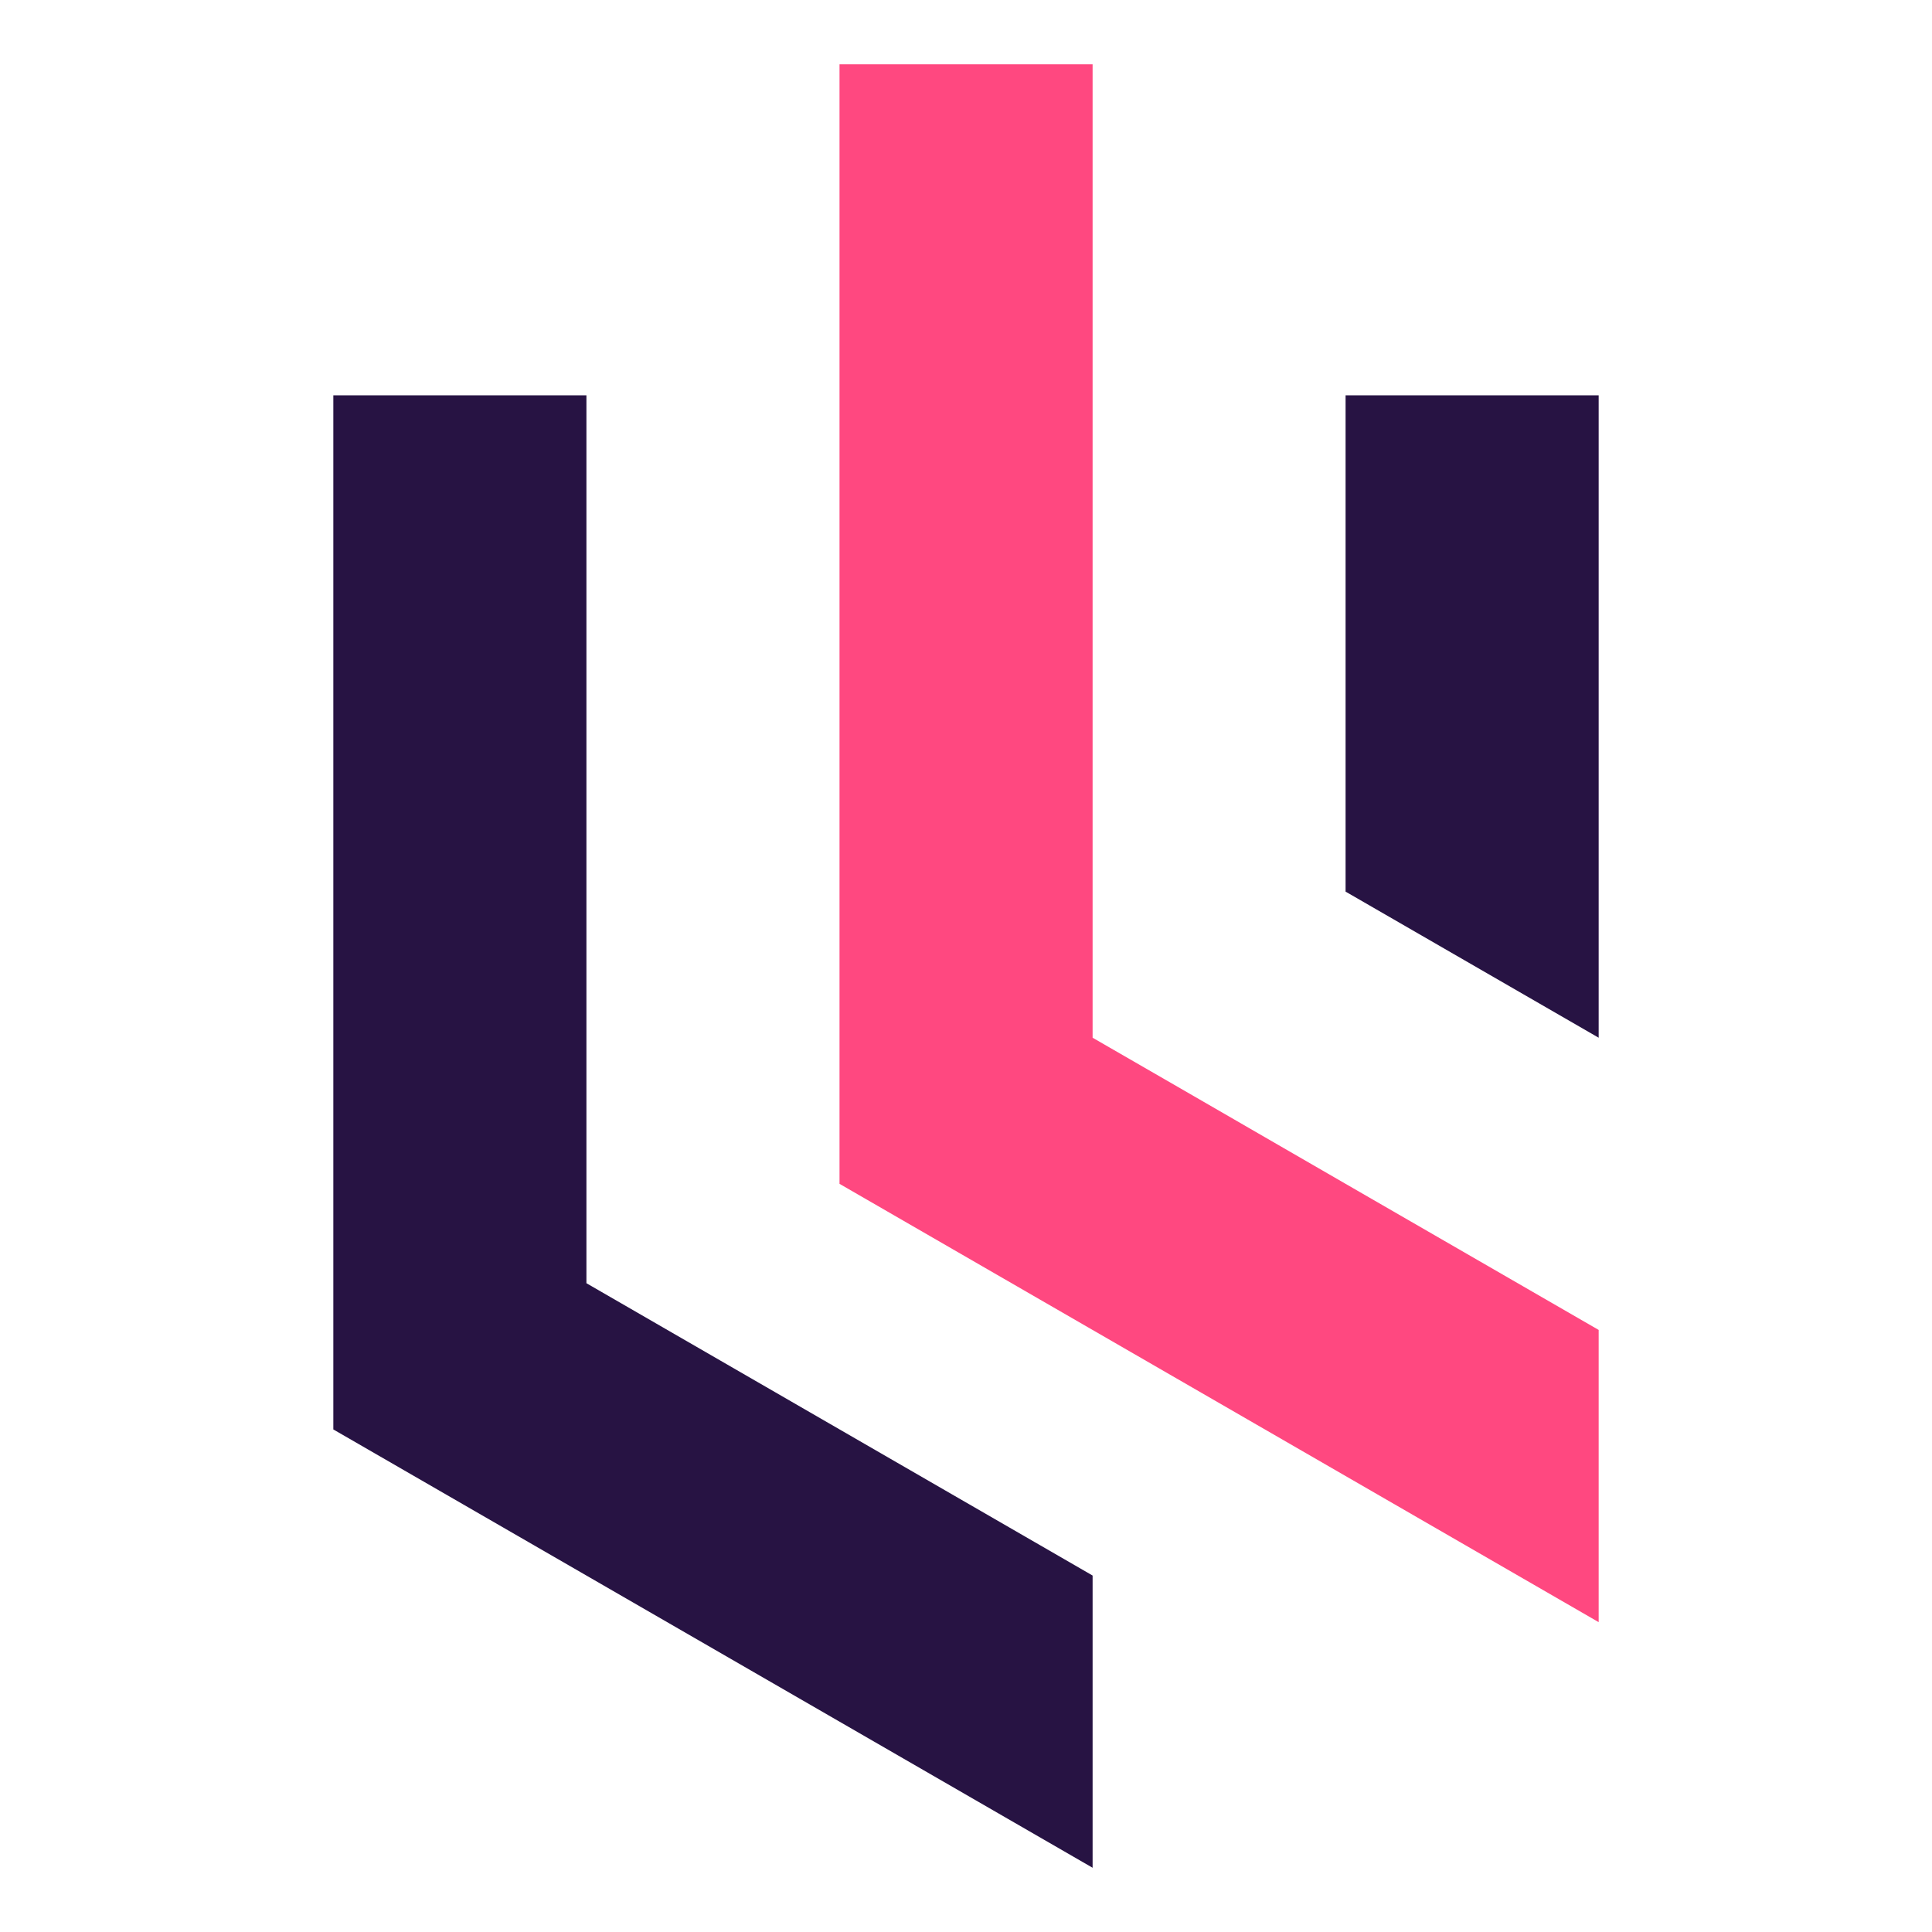
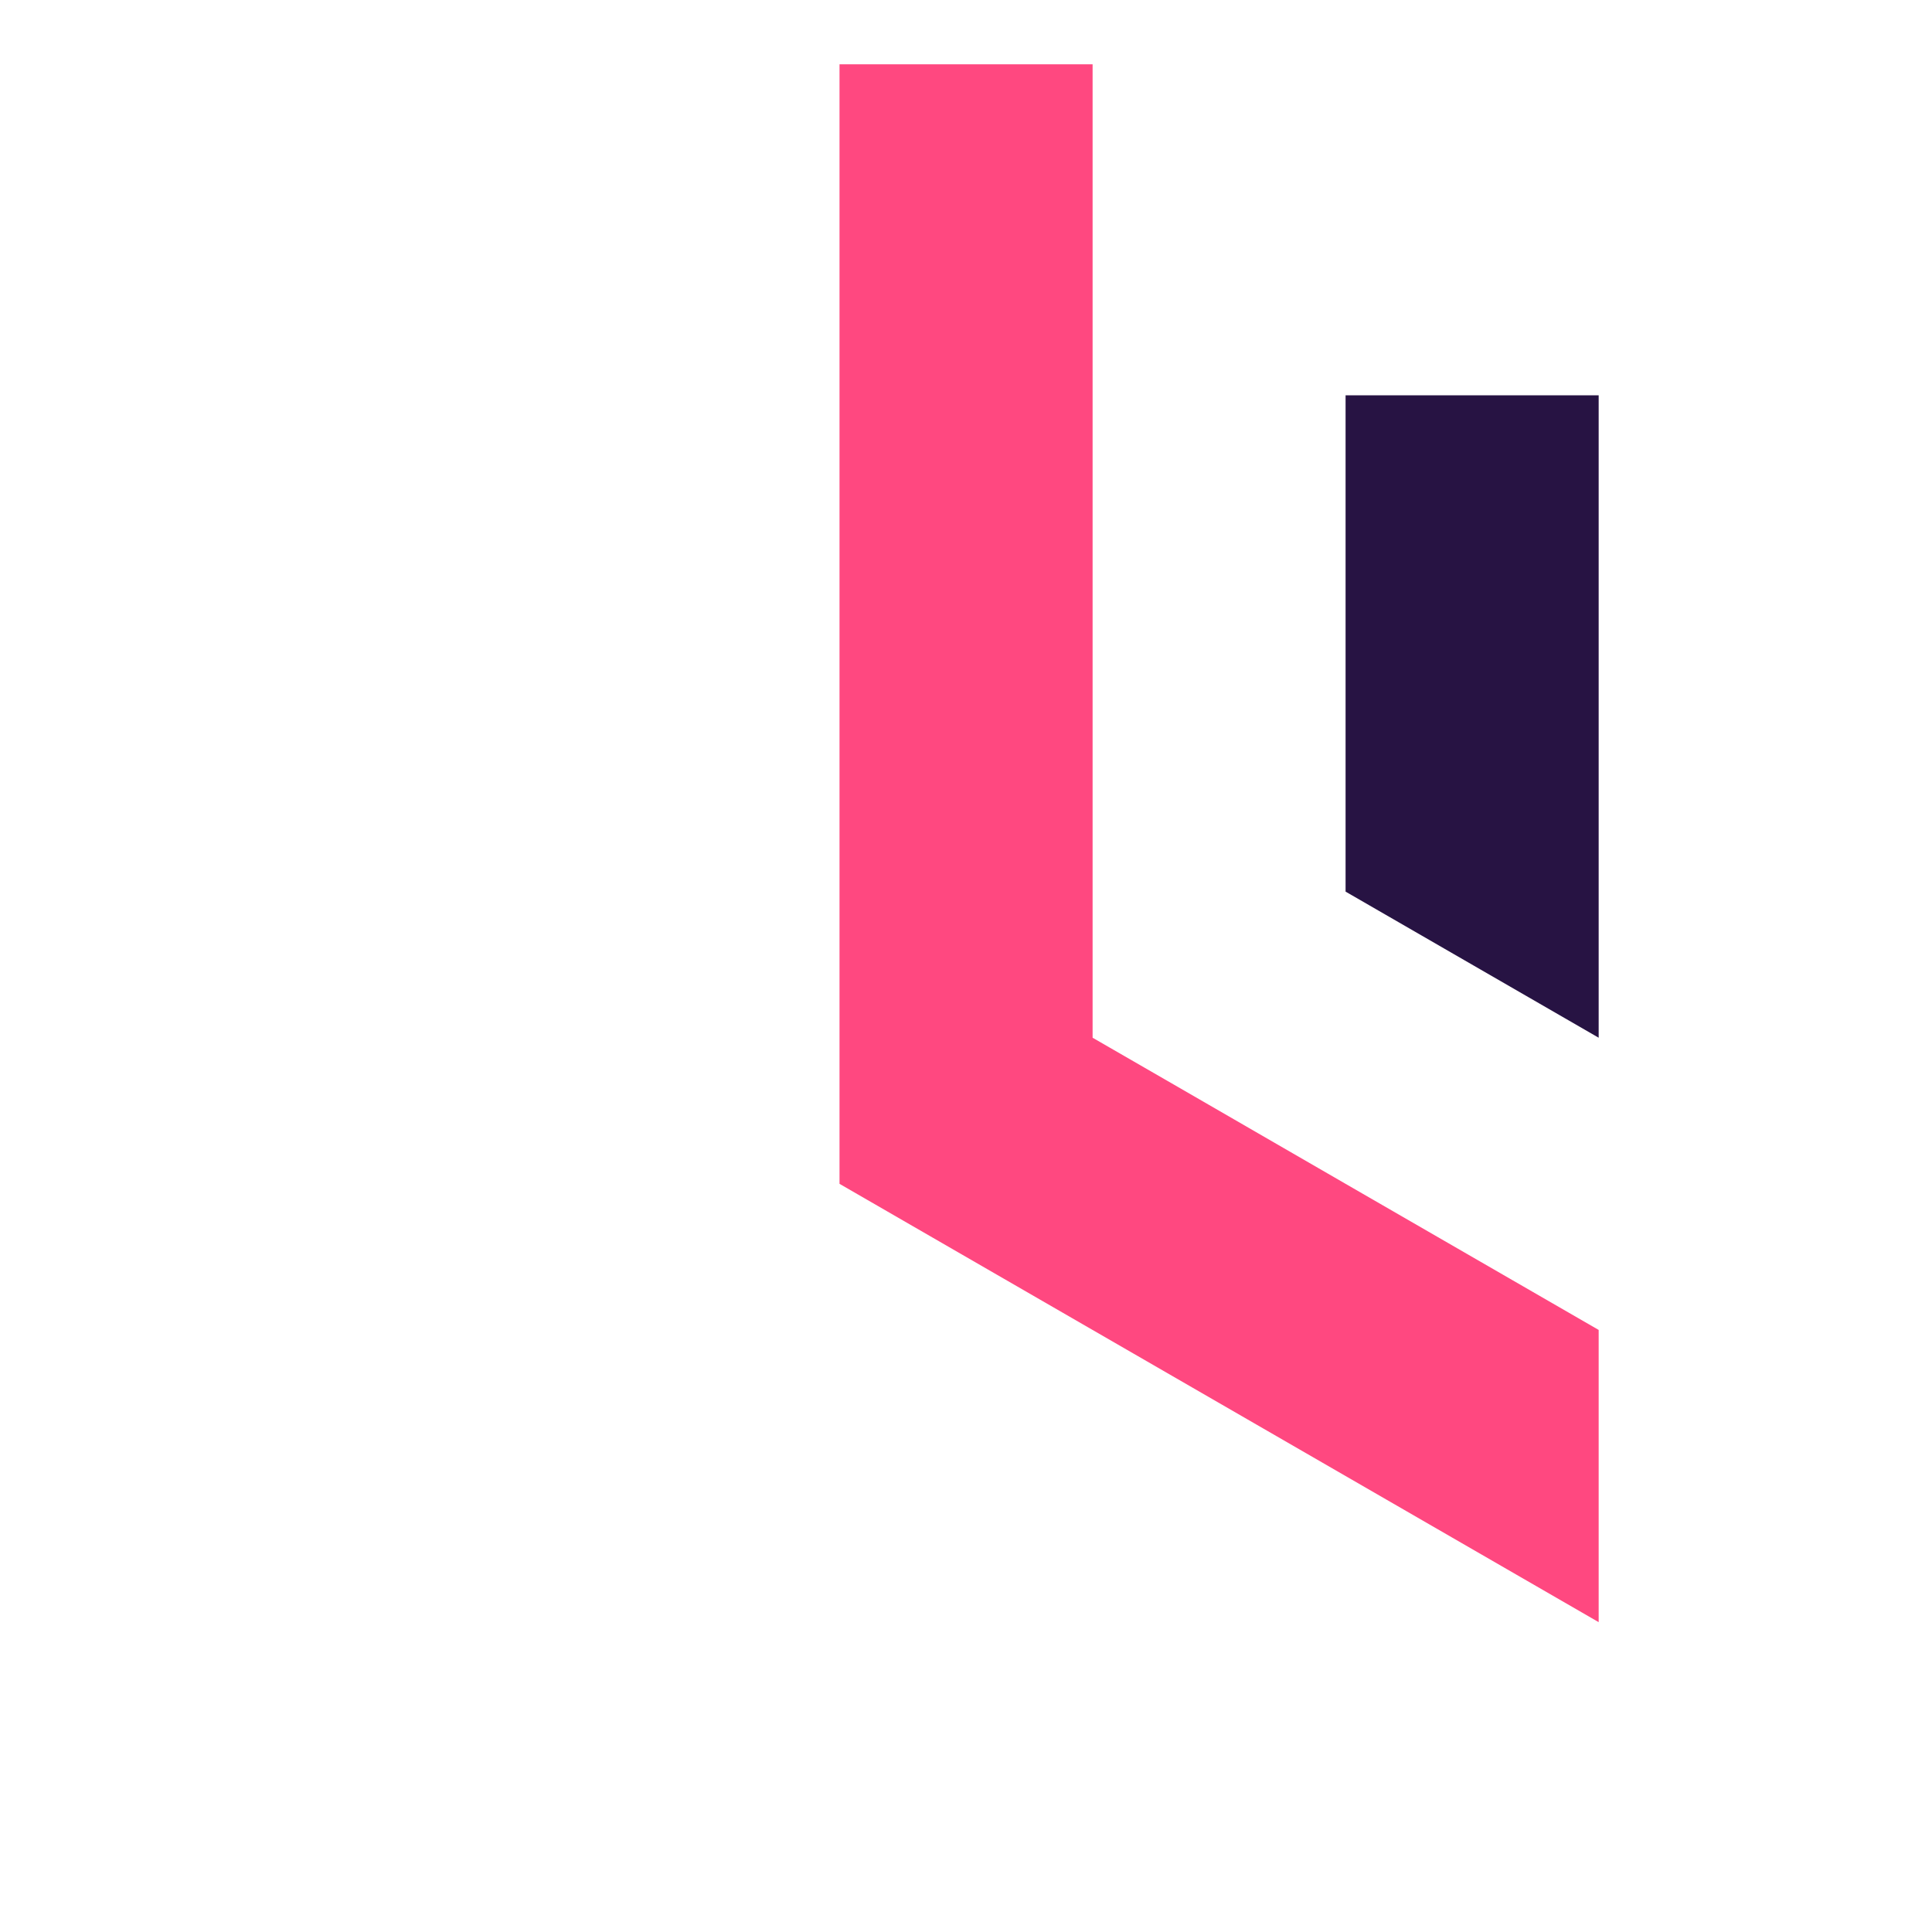
<svg xmlns="http://www.w3.org/2000/svg" version="1.1" id="Calque_1" x="0px" y="0px" width="32px" height="32px" viewBox="84.375 21.833 32 32" enable-background="new 84.375 21.833 32 32" xml:space="preserve">
  <g>
-     <polygon fill-rule="evenodd" clip-rule="evenodd" fill="#271343" points="102.472,52.769 89.896,45.509 89.896,40.667    89.896,36.765 89.896,32.572 89.896,28.381 94.088,28.381 94.088,29.184 94.088,29.184 94.088,38.849 94.088,38.849 94.088,43.087    102.472,47.929  " />
    <polygon fill-rule="evenodd" clip-rule="evenodd" fill="#FF4880" points="98.28,29.184 98.28,22.898 102.472,22.898    102.472,32.572 102.472,36.765 102.472,39.021 103.89,39.839 106.662,41.441 110.854,43.861 110.854,43.861 110.854,46.164    110.854,48.701 98.28,41.441 98.28,40.537 98.28,38.859 98.28,38.849 98.28,36.765 98.28,29.184  " />
    <polygon fill-rule="evenodd" clip-rule="evenodd" fill="#271343" points="106.662,36.601 106.662,28.381 110.854,28.381    110.854,39.021  " />
  </g>
</svg>